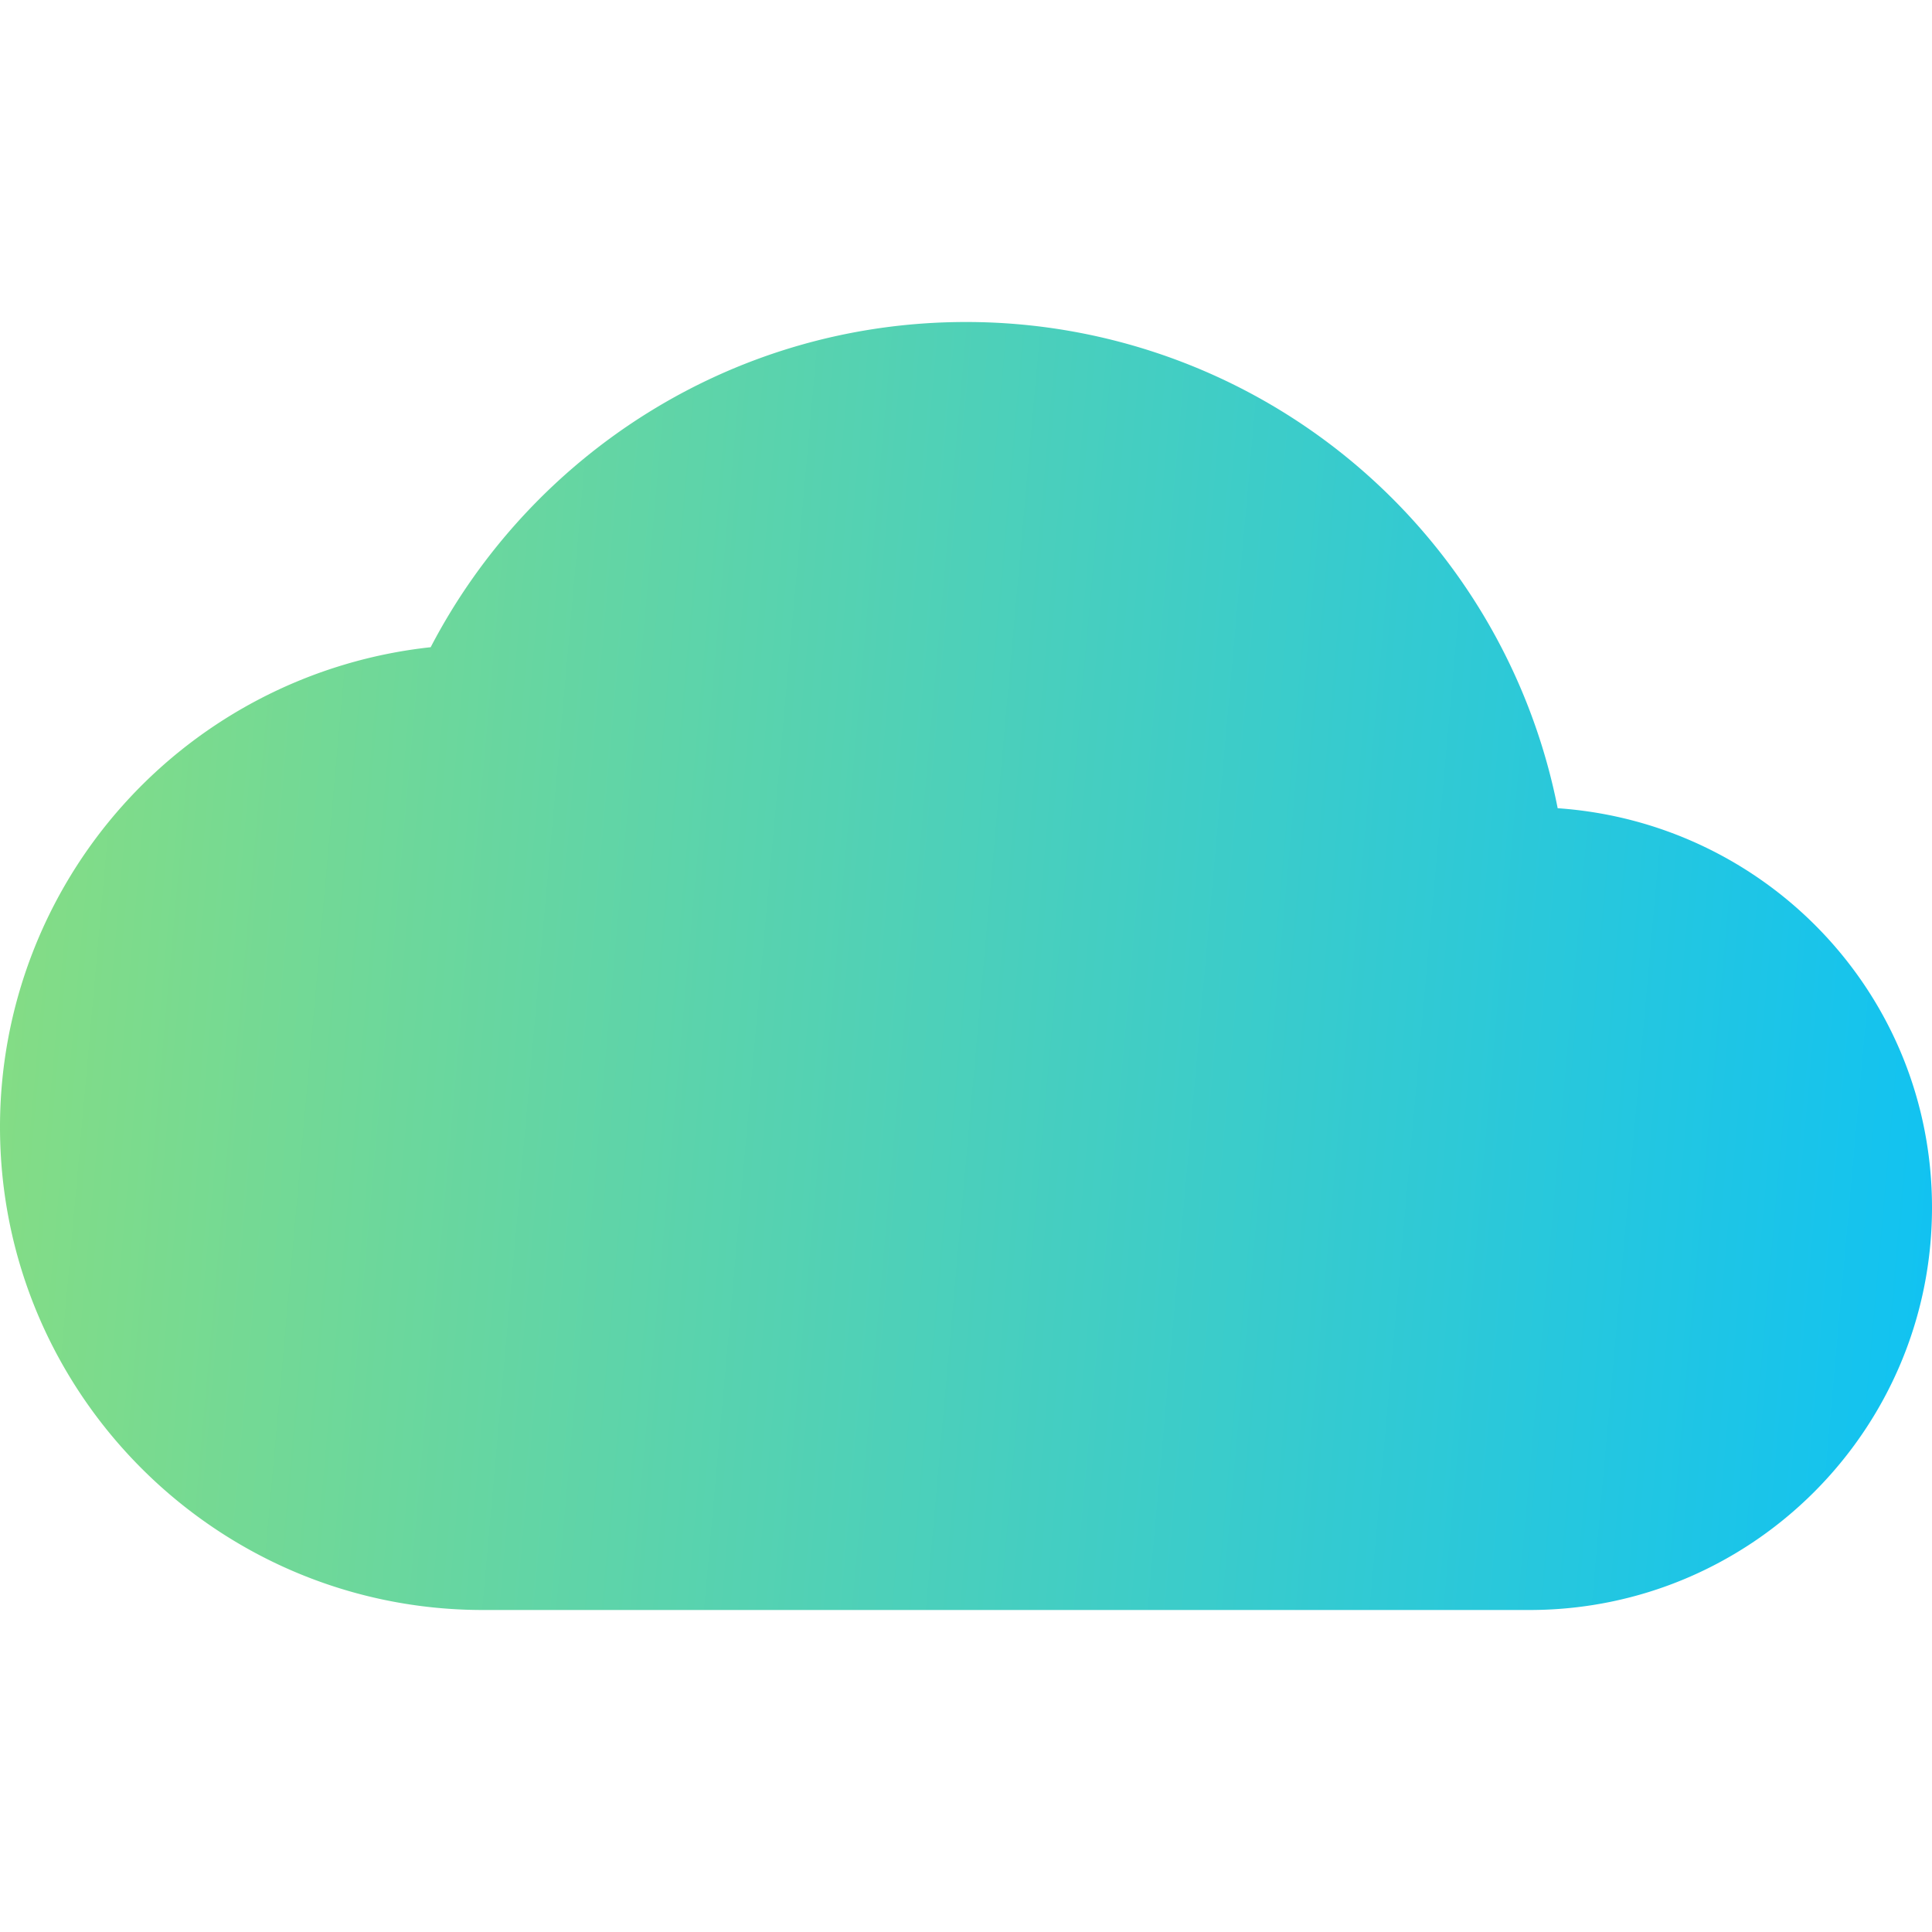
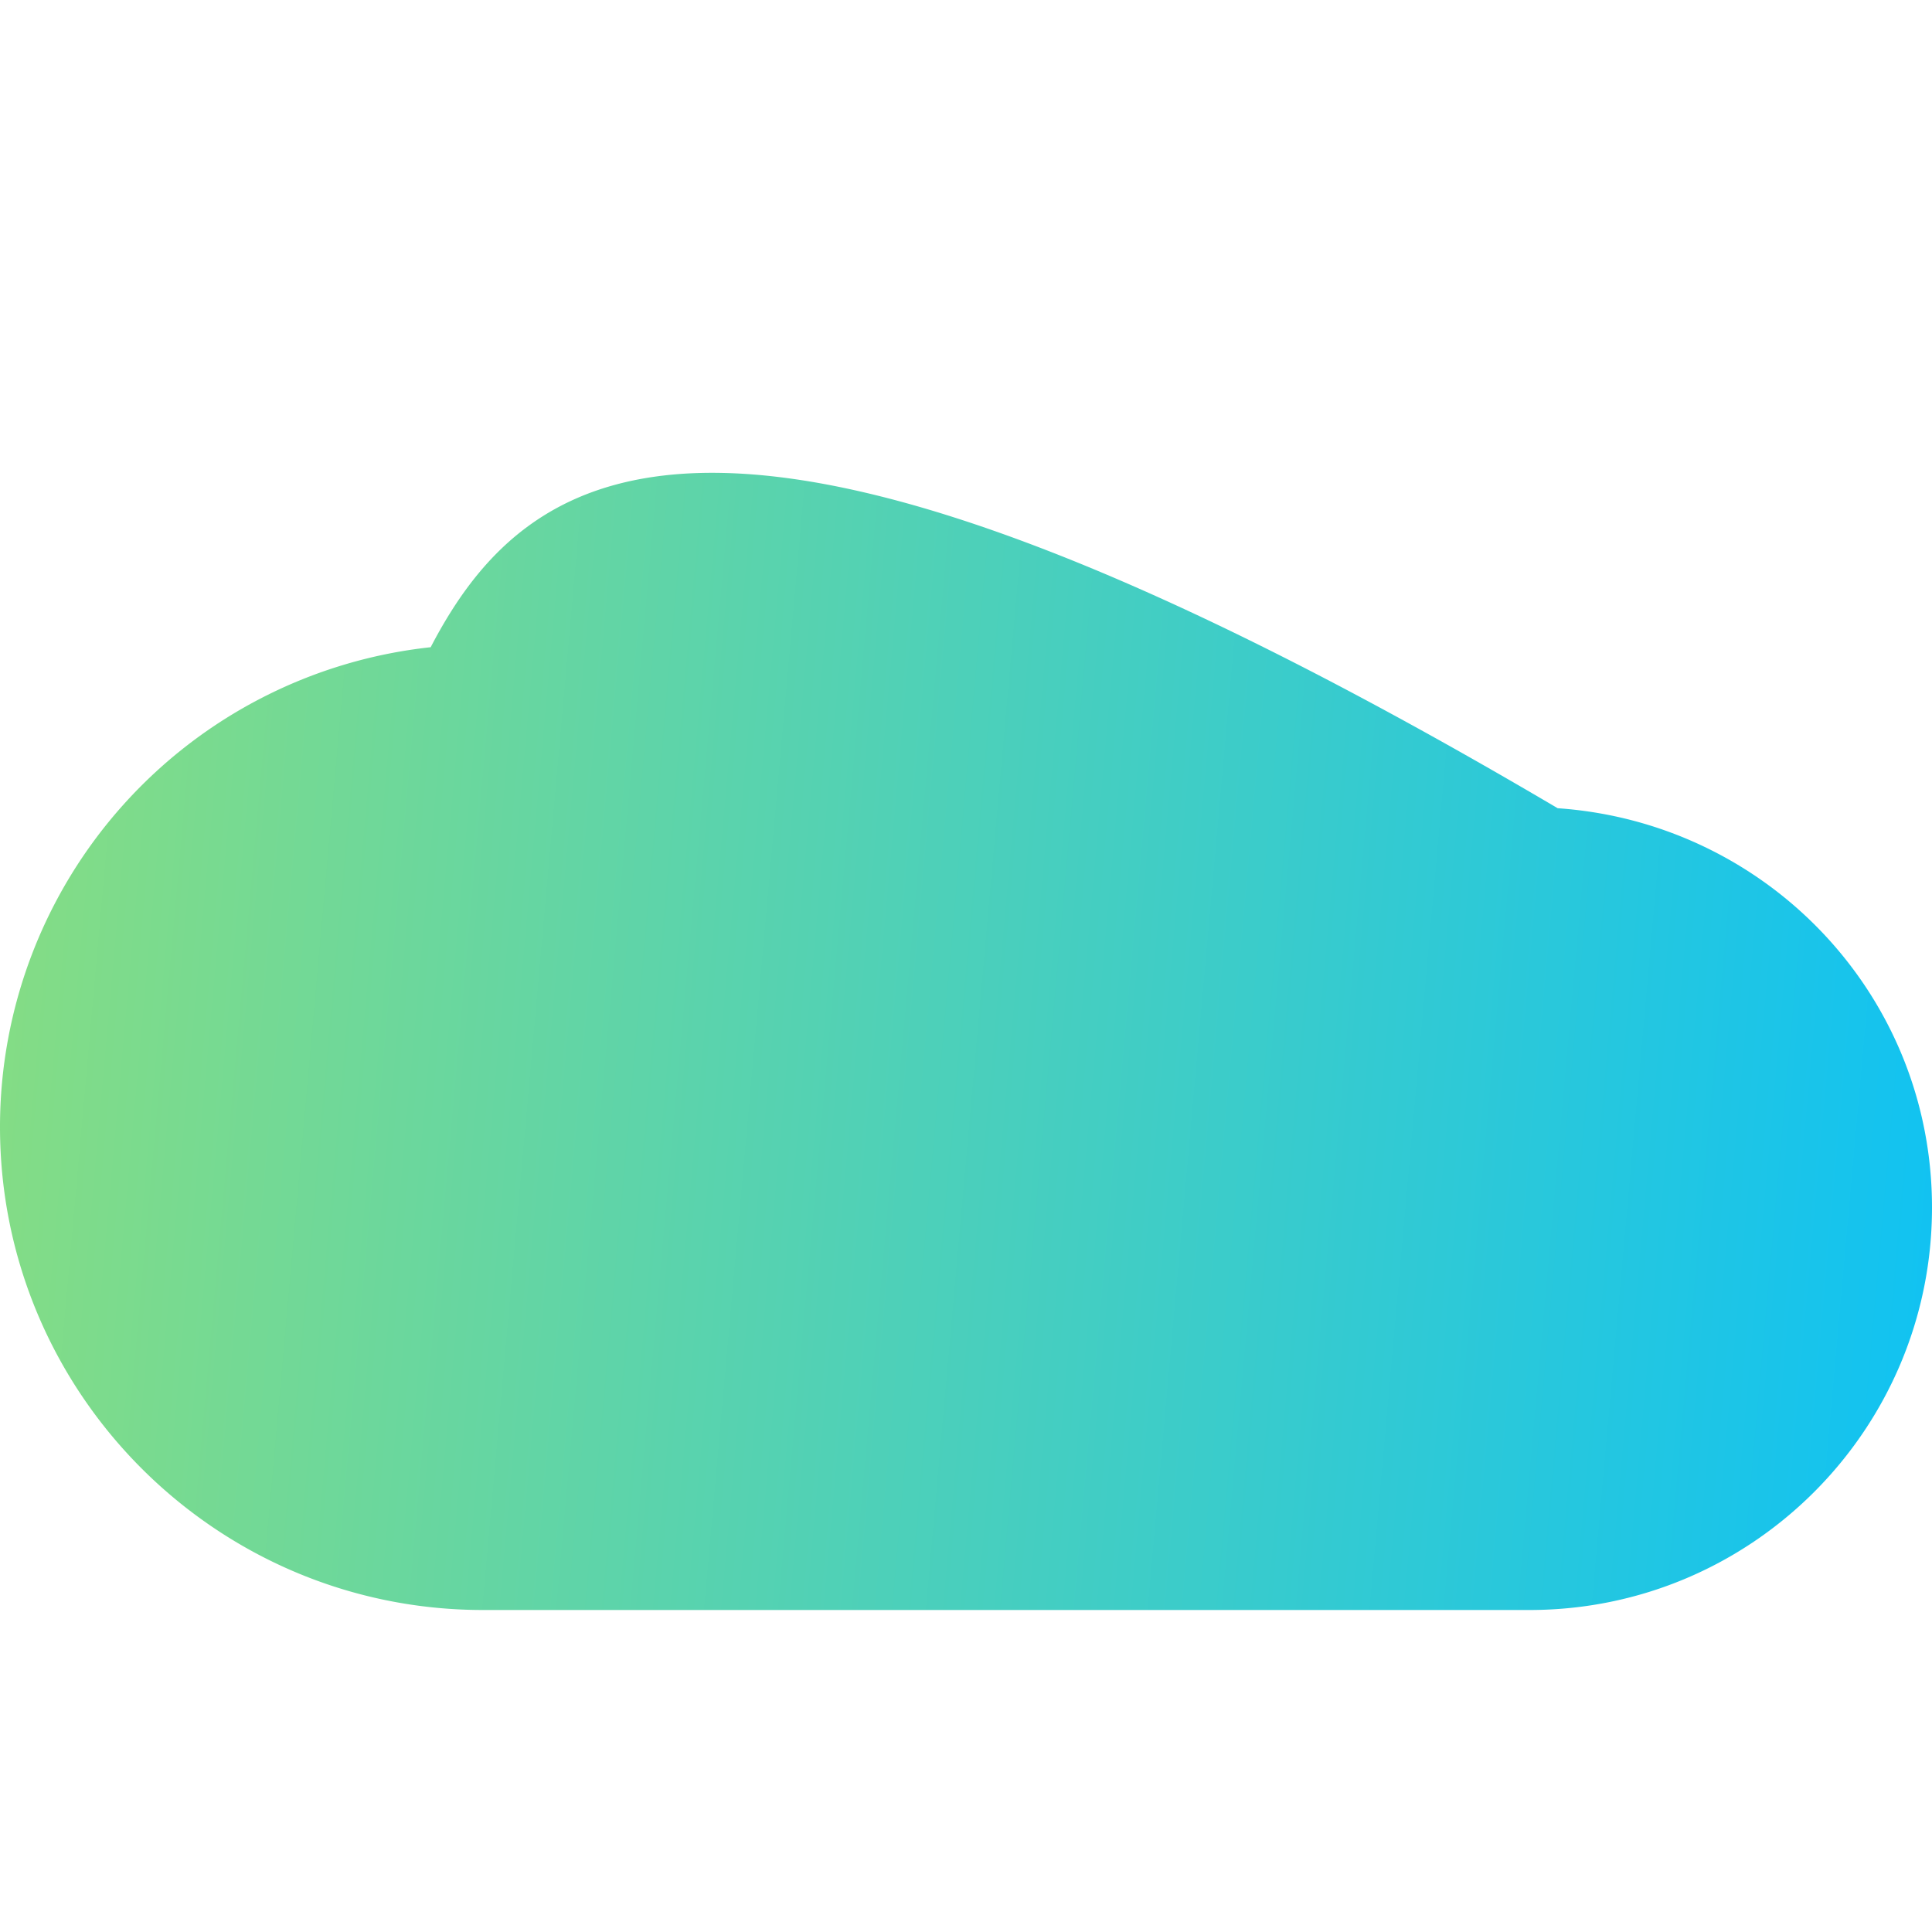
<svg xmlns="http://www.w3.org/2000/svg" width="24" height="24" fill="none">
-   <path d="M19.35 10.04A7.49 7.49 0 0 0 12 4C9.11 4 6.6 5.64 5.35 8.04A5.994 5.994 0 0 0 0 14c0 3.31 2.69 6 6 6h13c2.76 0 5-2.24 5-5 0-2.64-2.05-4.78-4.65-4.96Z" fill="url(#a)" />
+   <path d="M19.35 10.04C9.11 4 6.6 5.64 5.35 8.04A5.994 5.994 0 0 0 0 14c0 3.31 2.69 6 6 6h13c2.76 0 5-2.24 5-5 0-2.64-2.05-4.78-4.65-4.96Z" fill="url(#a)" />
  <defs>
    <linearGradient id="a" x1="26.796" y1="18.4" x2="-.536" y2="15.956" gradientUnits="userSpaceOnUse">
      <stop stop-color="#03BFFF" />
      <stop offset="1" stop-color="#85DD84" />
    </linearGradient>
  </defs>
</svg>